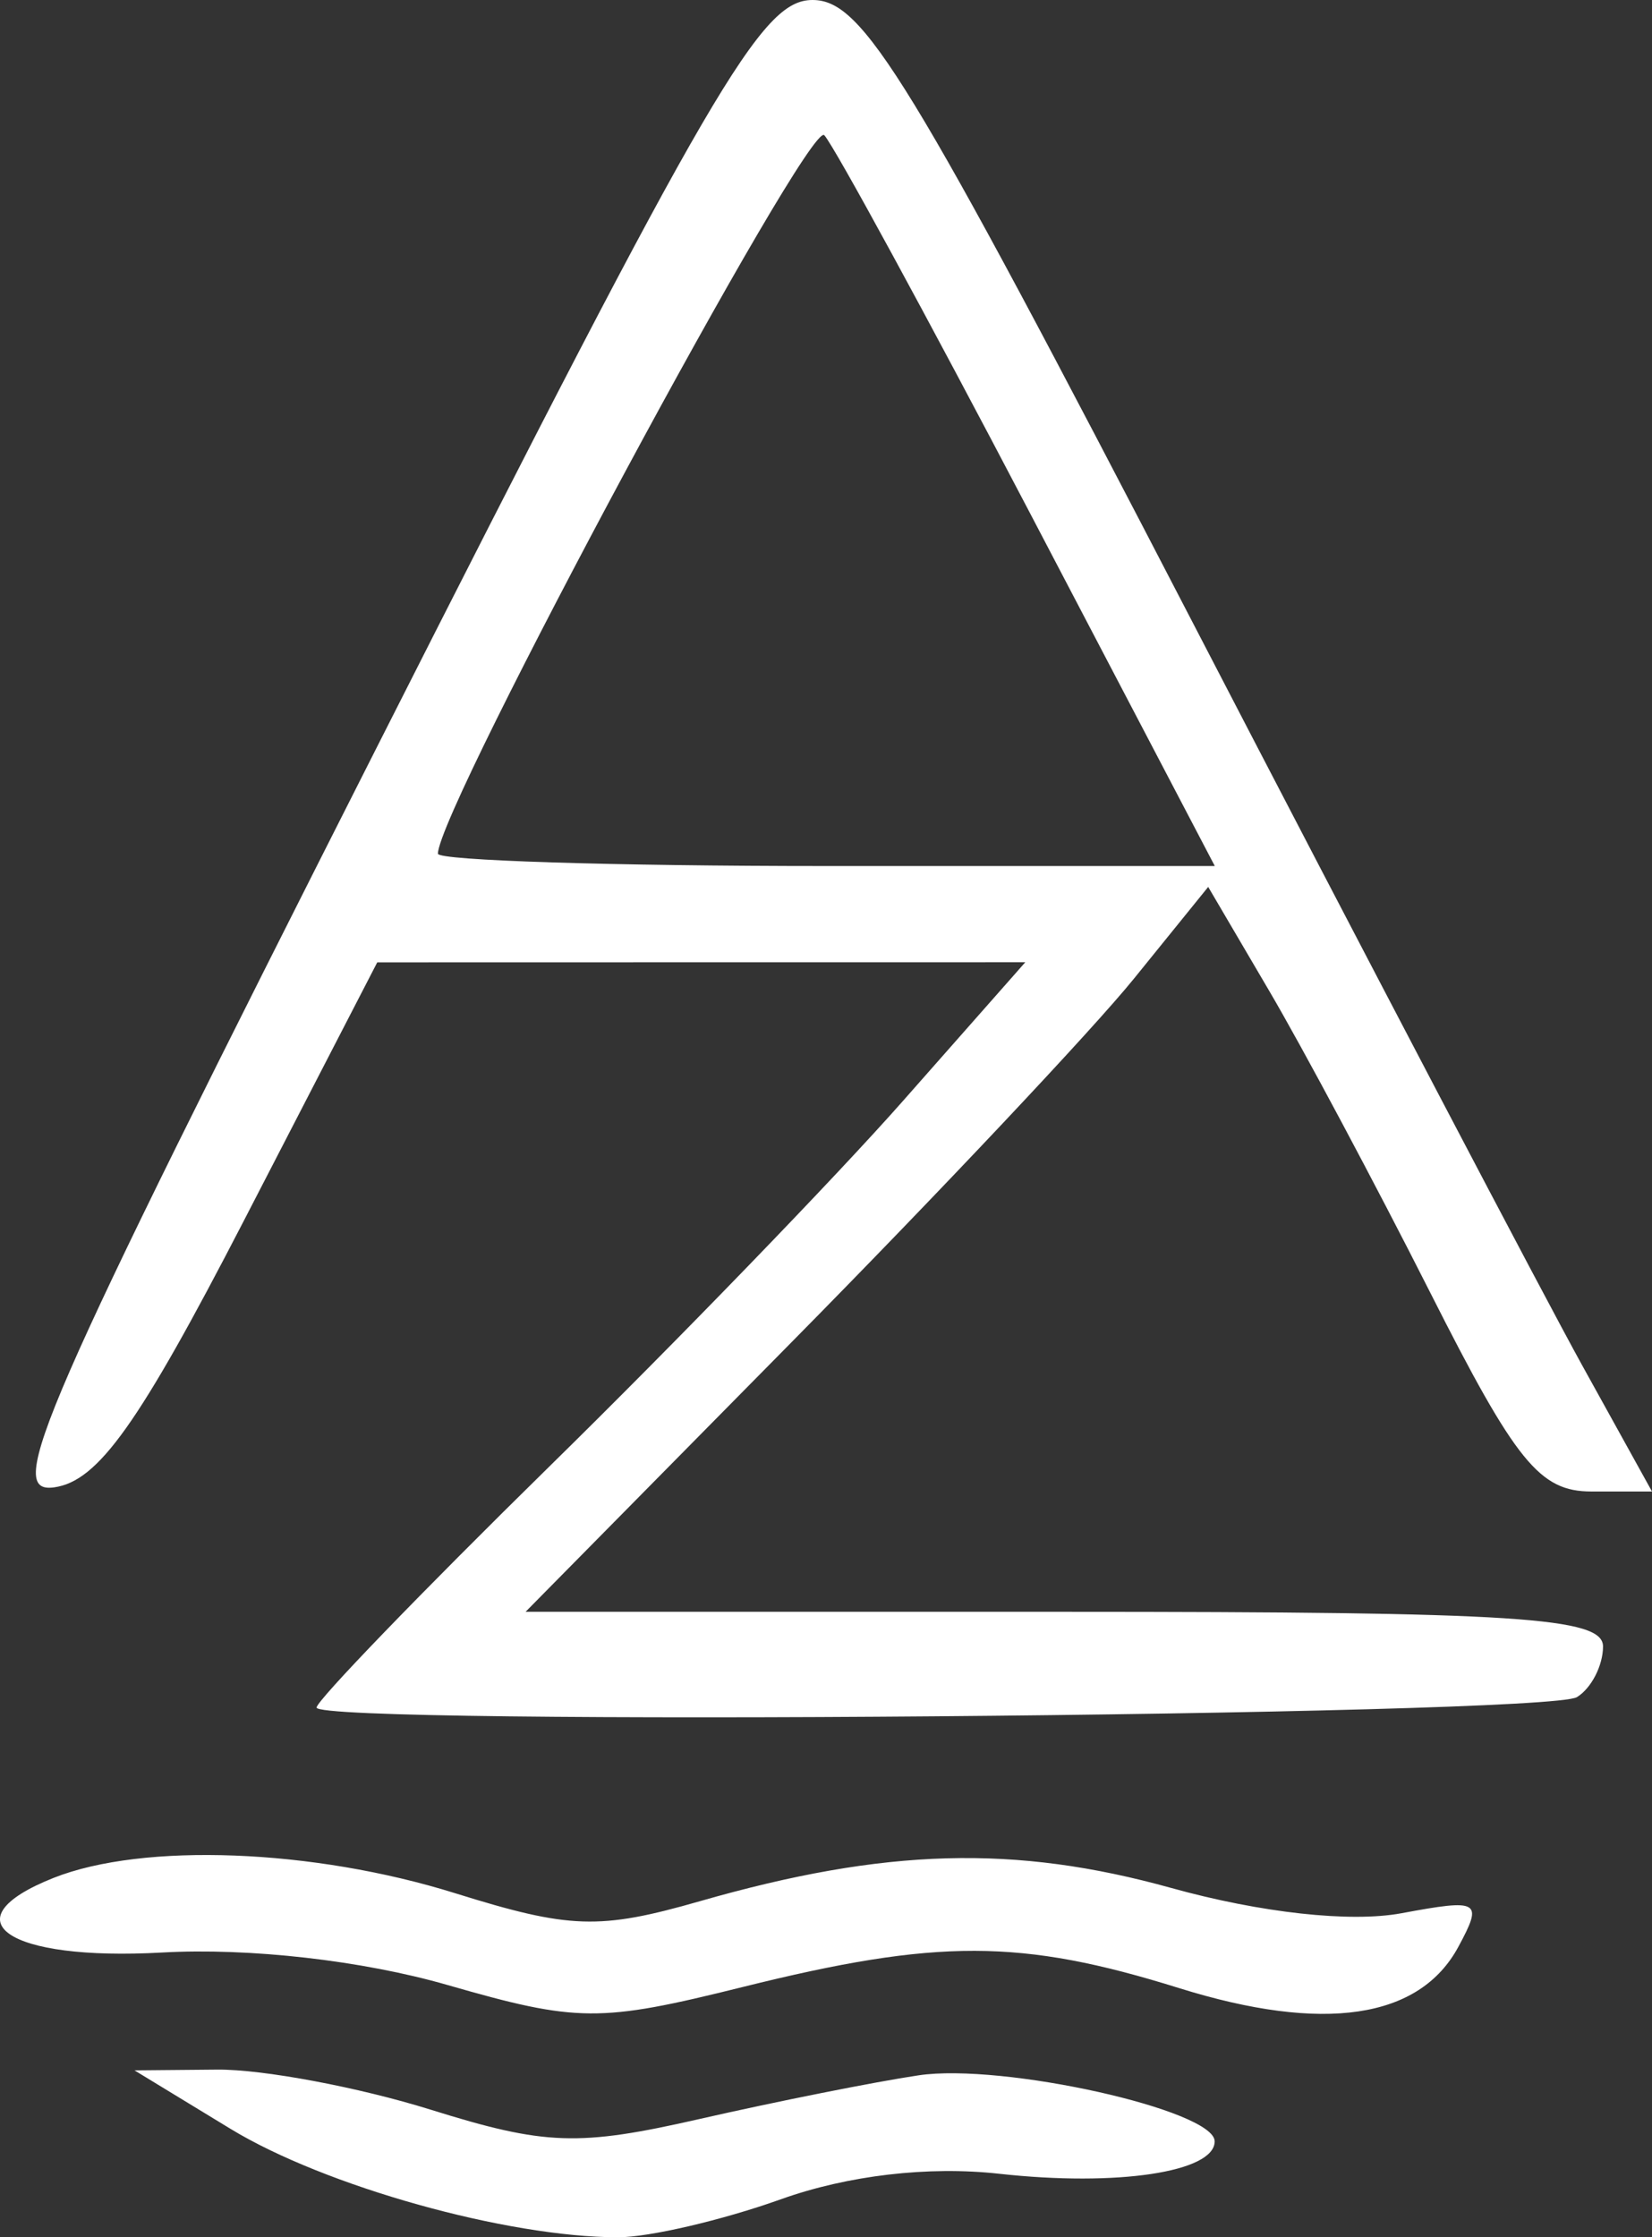
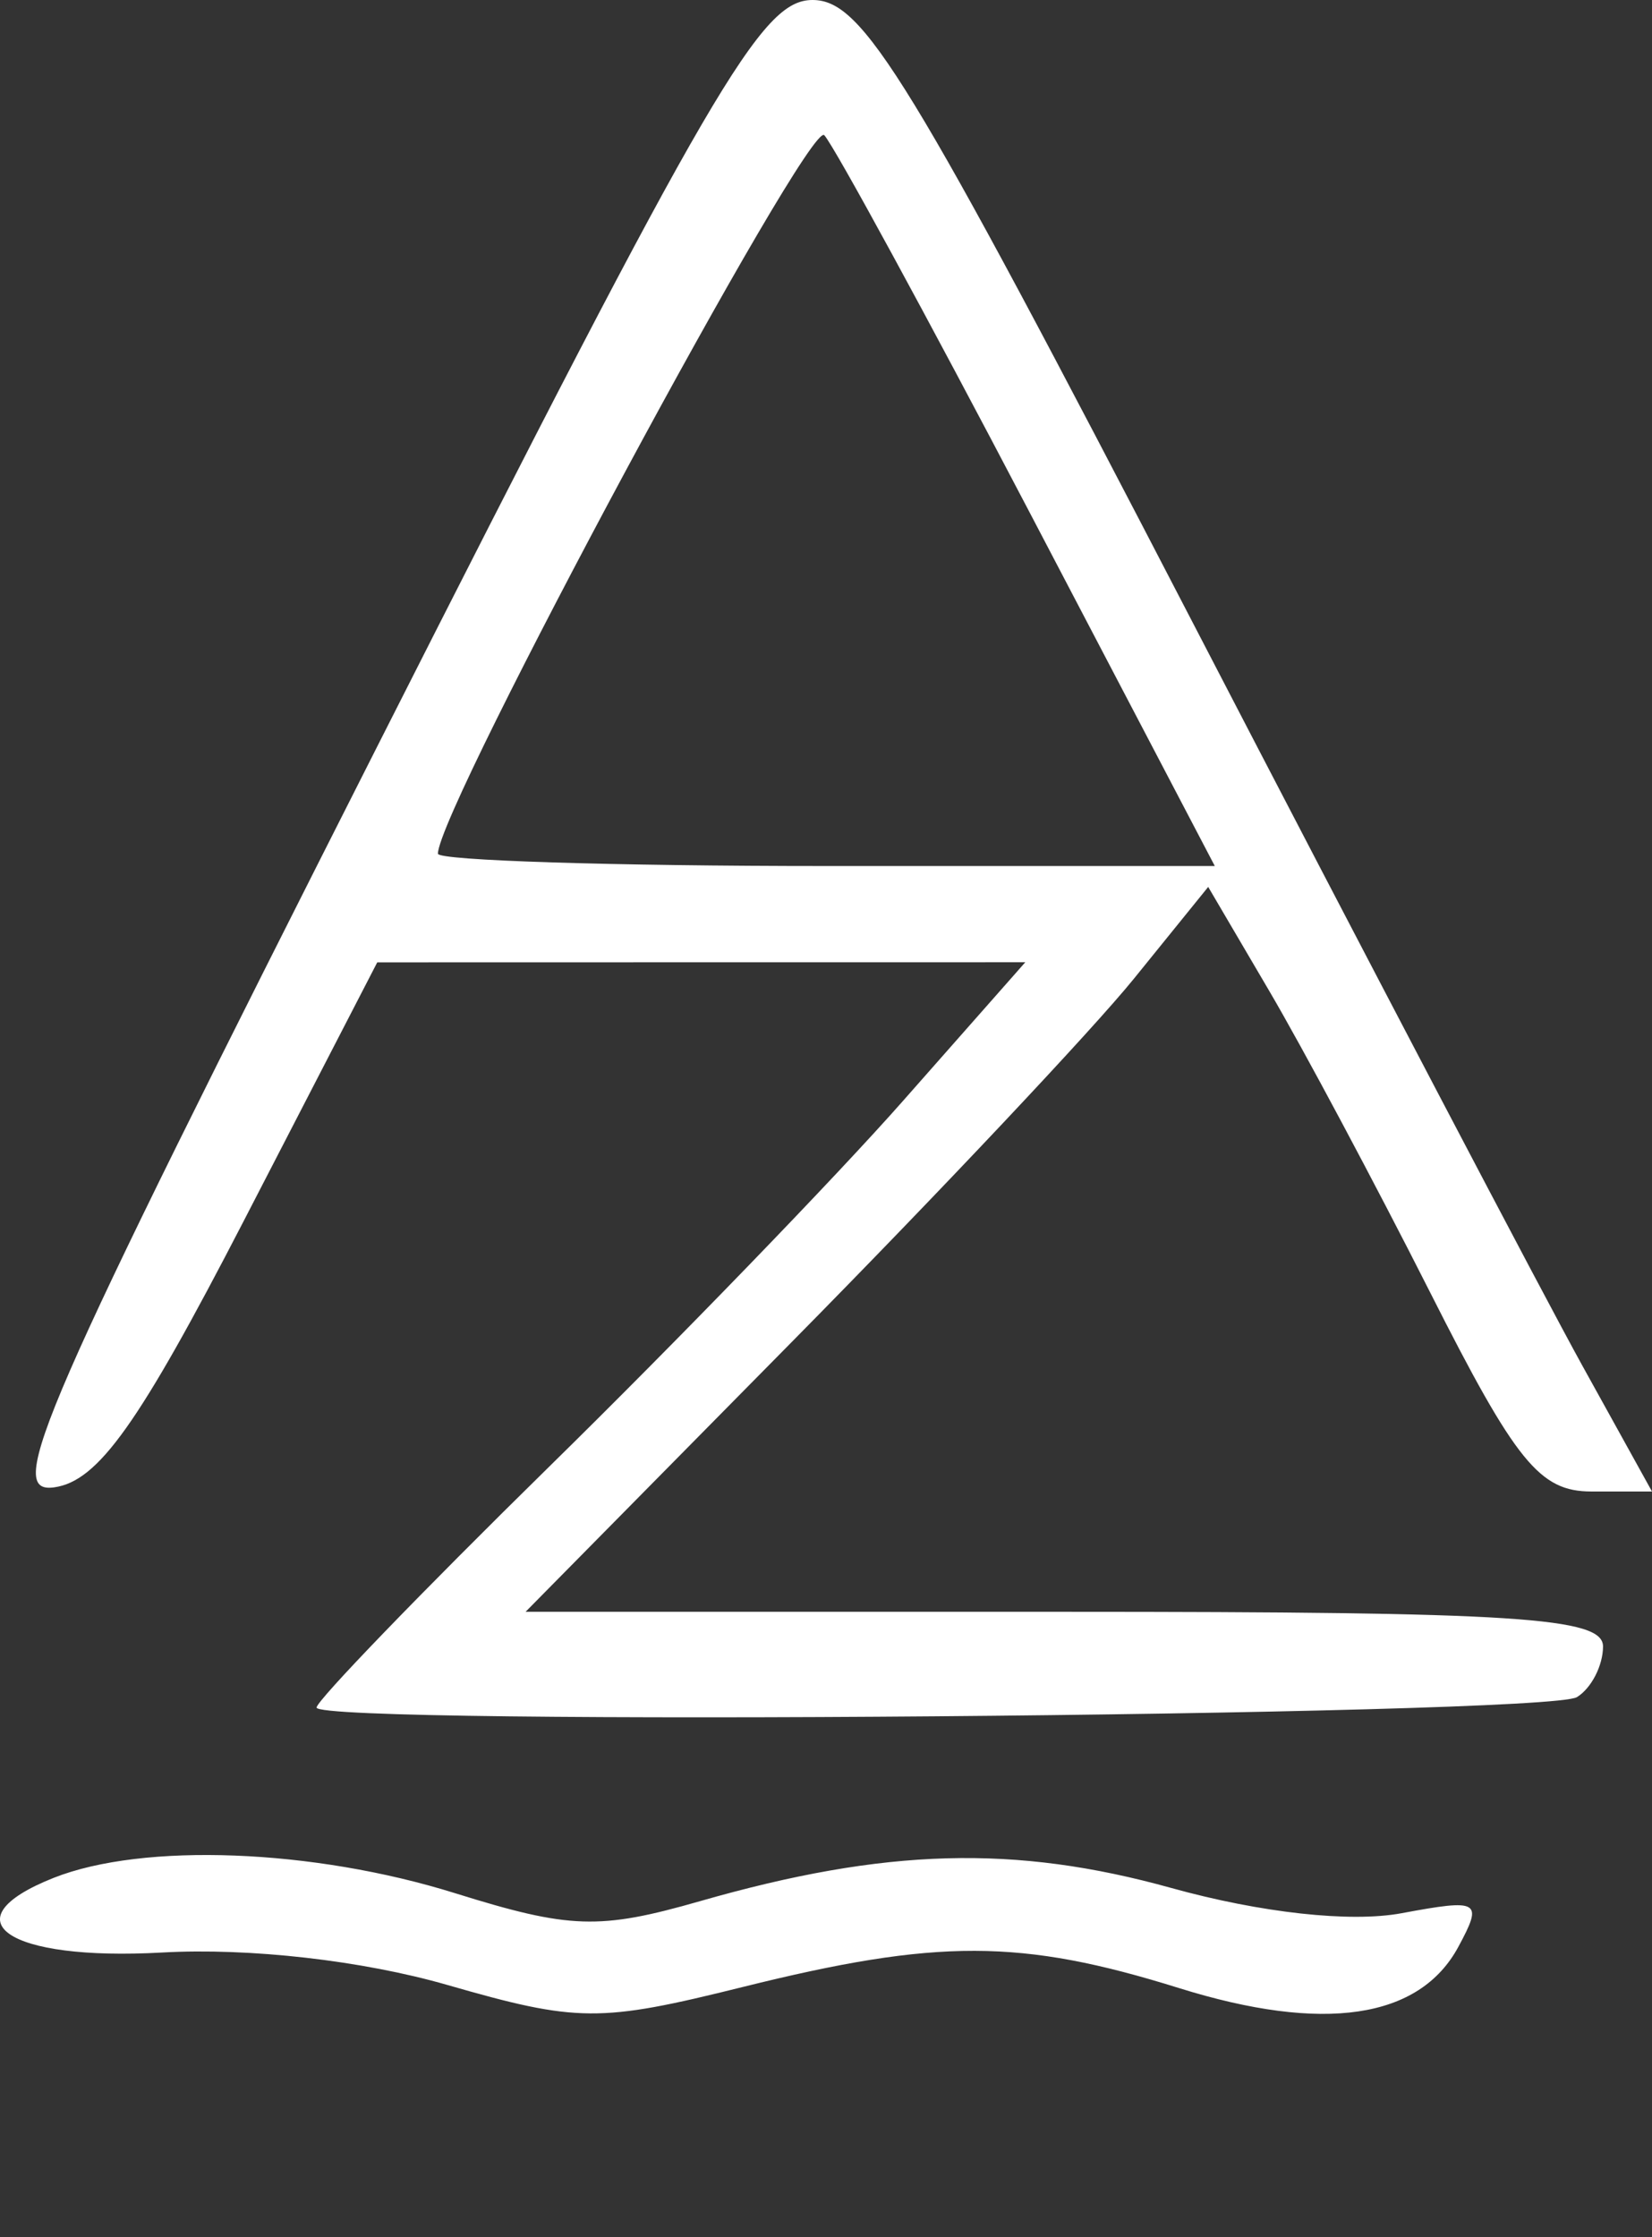
<svg xmlns="http://www.w3.org/2000/svg" width="48" height="65" viewBox="0 0 48 65" fill="none">
  <rect x="0" y="0" width="48" height="65" fill="#333333" stroke="none" />
  <path d="M4.711 56.727C0.207 56.979 -1.53 55.785 1.556 54.559C4.158 53.526 9.095 53.714 13.221 55.003C16.558 56.045 17.416 56.073 20.336 55.236C25.719 53.692 29.484 53.587 34.033 54.852C36.639 55.576 39.236 55.861 40.719 55.586C42.996 55.162 43.097 55.222 42.372 56.564C41.241 58.659 38.452 59.07 34.257 57.76C29.665 56.326 27.239 56.32 21.575 57.73C17.425 58.763 16.78 58.759 13 57.67C10.528 56.958 7.252 56.585 4.711 56.727Z" fill="white" />
-   <path d="M17.959 65C14.734 65 9.441 63.519 6.698 61.85L3.908 60.151L6.314 60.129C7.638 60.117 10.43 60.642 12.517 61.294C15.846 62.334 16.81 62.367 20.337 61.561C22.551 61.057 25.409 60.486 26.69 60.295C29.127 59.93 35.293 61.305 35.293 62.213C35.293 63.107 32.457 63.534 29.036 63.155C26.973 62.926 24.635 63.2 22.685 63.897C20.988 64.504 18.861 65 17.959 65Z" fill="white" />
  <path fill-rule="evenodd" clip-rule="evenodd" d="M10.944 21.721C1.133 41.103 0.125 43.416 1.576 43.212C2.854 43.033 4.033 41.374 7.082 35.472L10.961 27.96L20.375 27.958L29.79 27.957L26.245 31.976C24.295 34.187 19.662 38.976 15.948 42.62C12.235 46.265 9.198 49.41 9.198 49.61C9.198 50.147 44.93 49.852 45.819 49.307C46.236 49.051 46.577 48.389 46.577 47.835C46.577 46.989 44.083 46.828 30.924 46.828H15.271L23.029 38.965C27.296 34.641 31.759 29.902 32.946 28.435L35.105 25.768L36.876 28.785C37.851 30.444 39.96 34.395 41.563 37.567C44.045 42.479 44.738 43.333 46.239 43.333H48L45.969 39.664C44.853 37.645 39.74 27.895 34.608 17.997C26.389 2.146 25.078 0 23.608 0C22.125 0 20.715 2.419 10.944 21.721ZM35.297 25.161L29.898 14.852C26.928 9.182 24.252 4.266 23.951 3.929C23.513 3.437 12.724 23.497 12.724 24.803C12.724 25 17.803 25.161 24.011 25.161H35.297Z" fill="white" />
</svg>